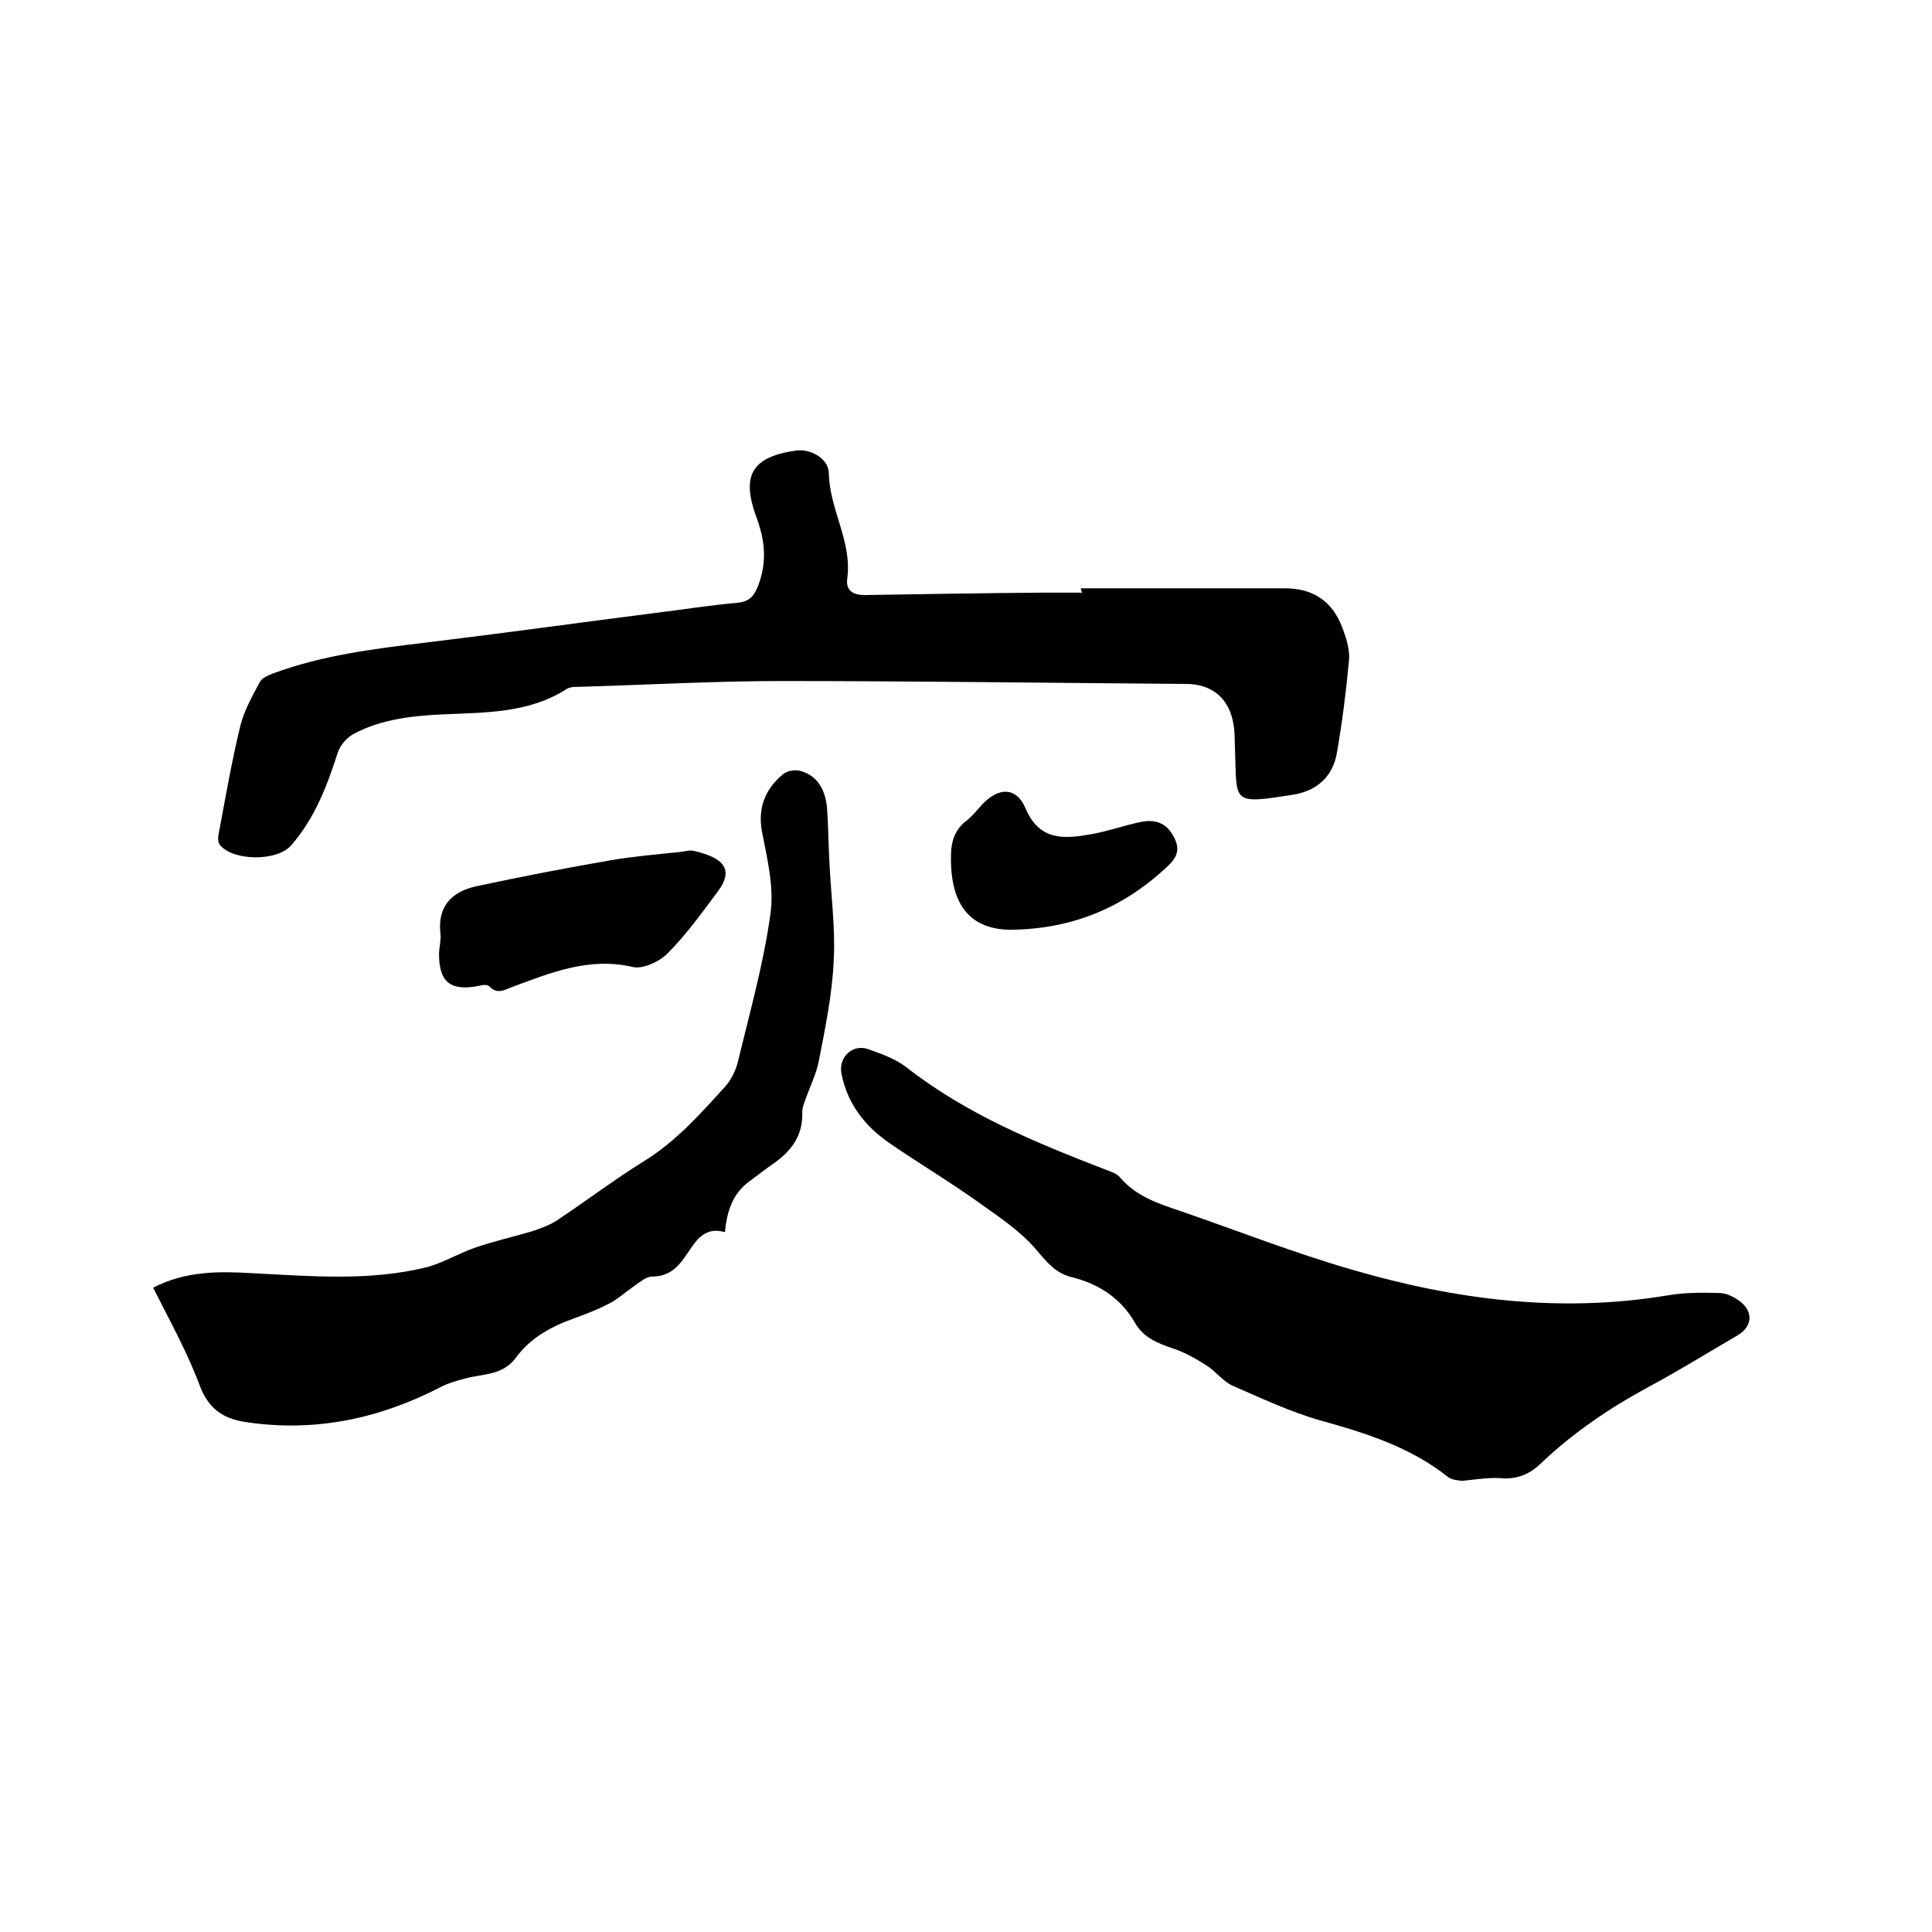
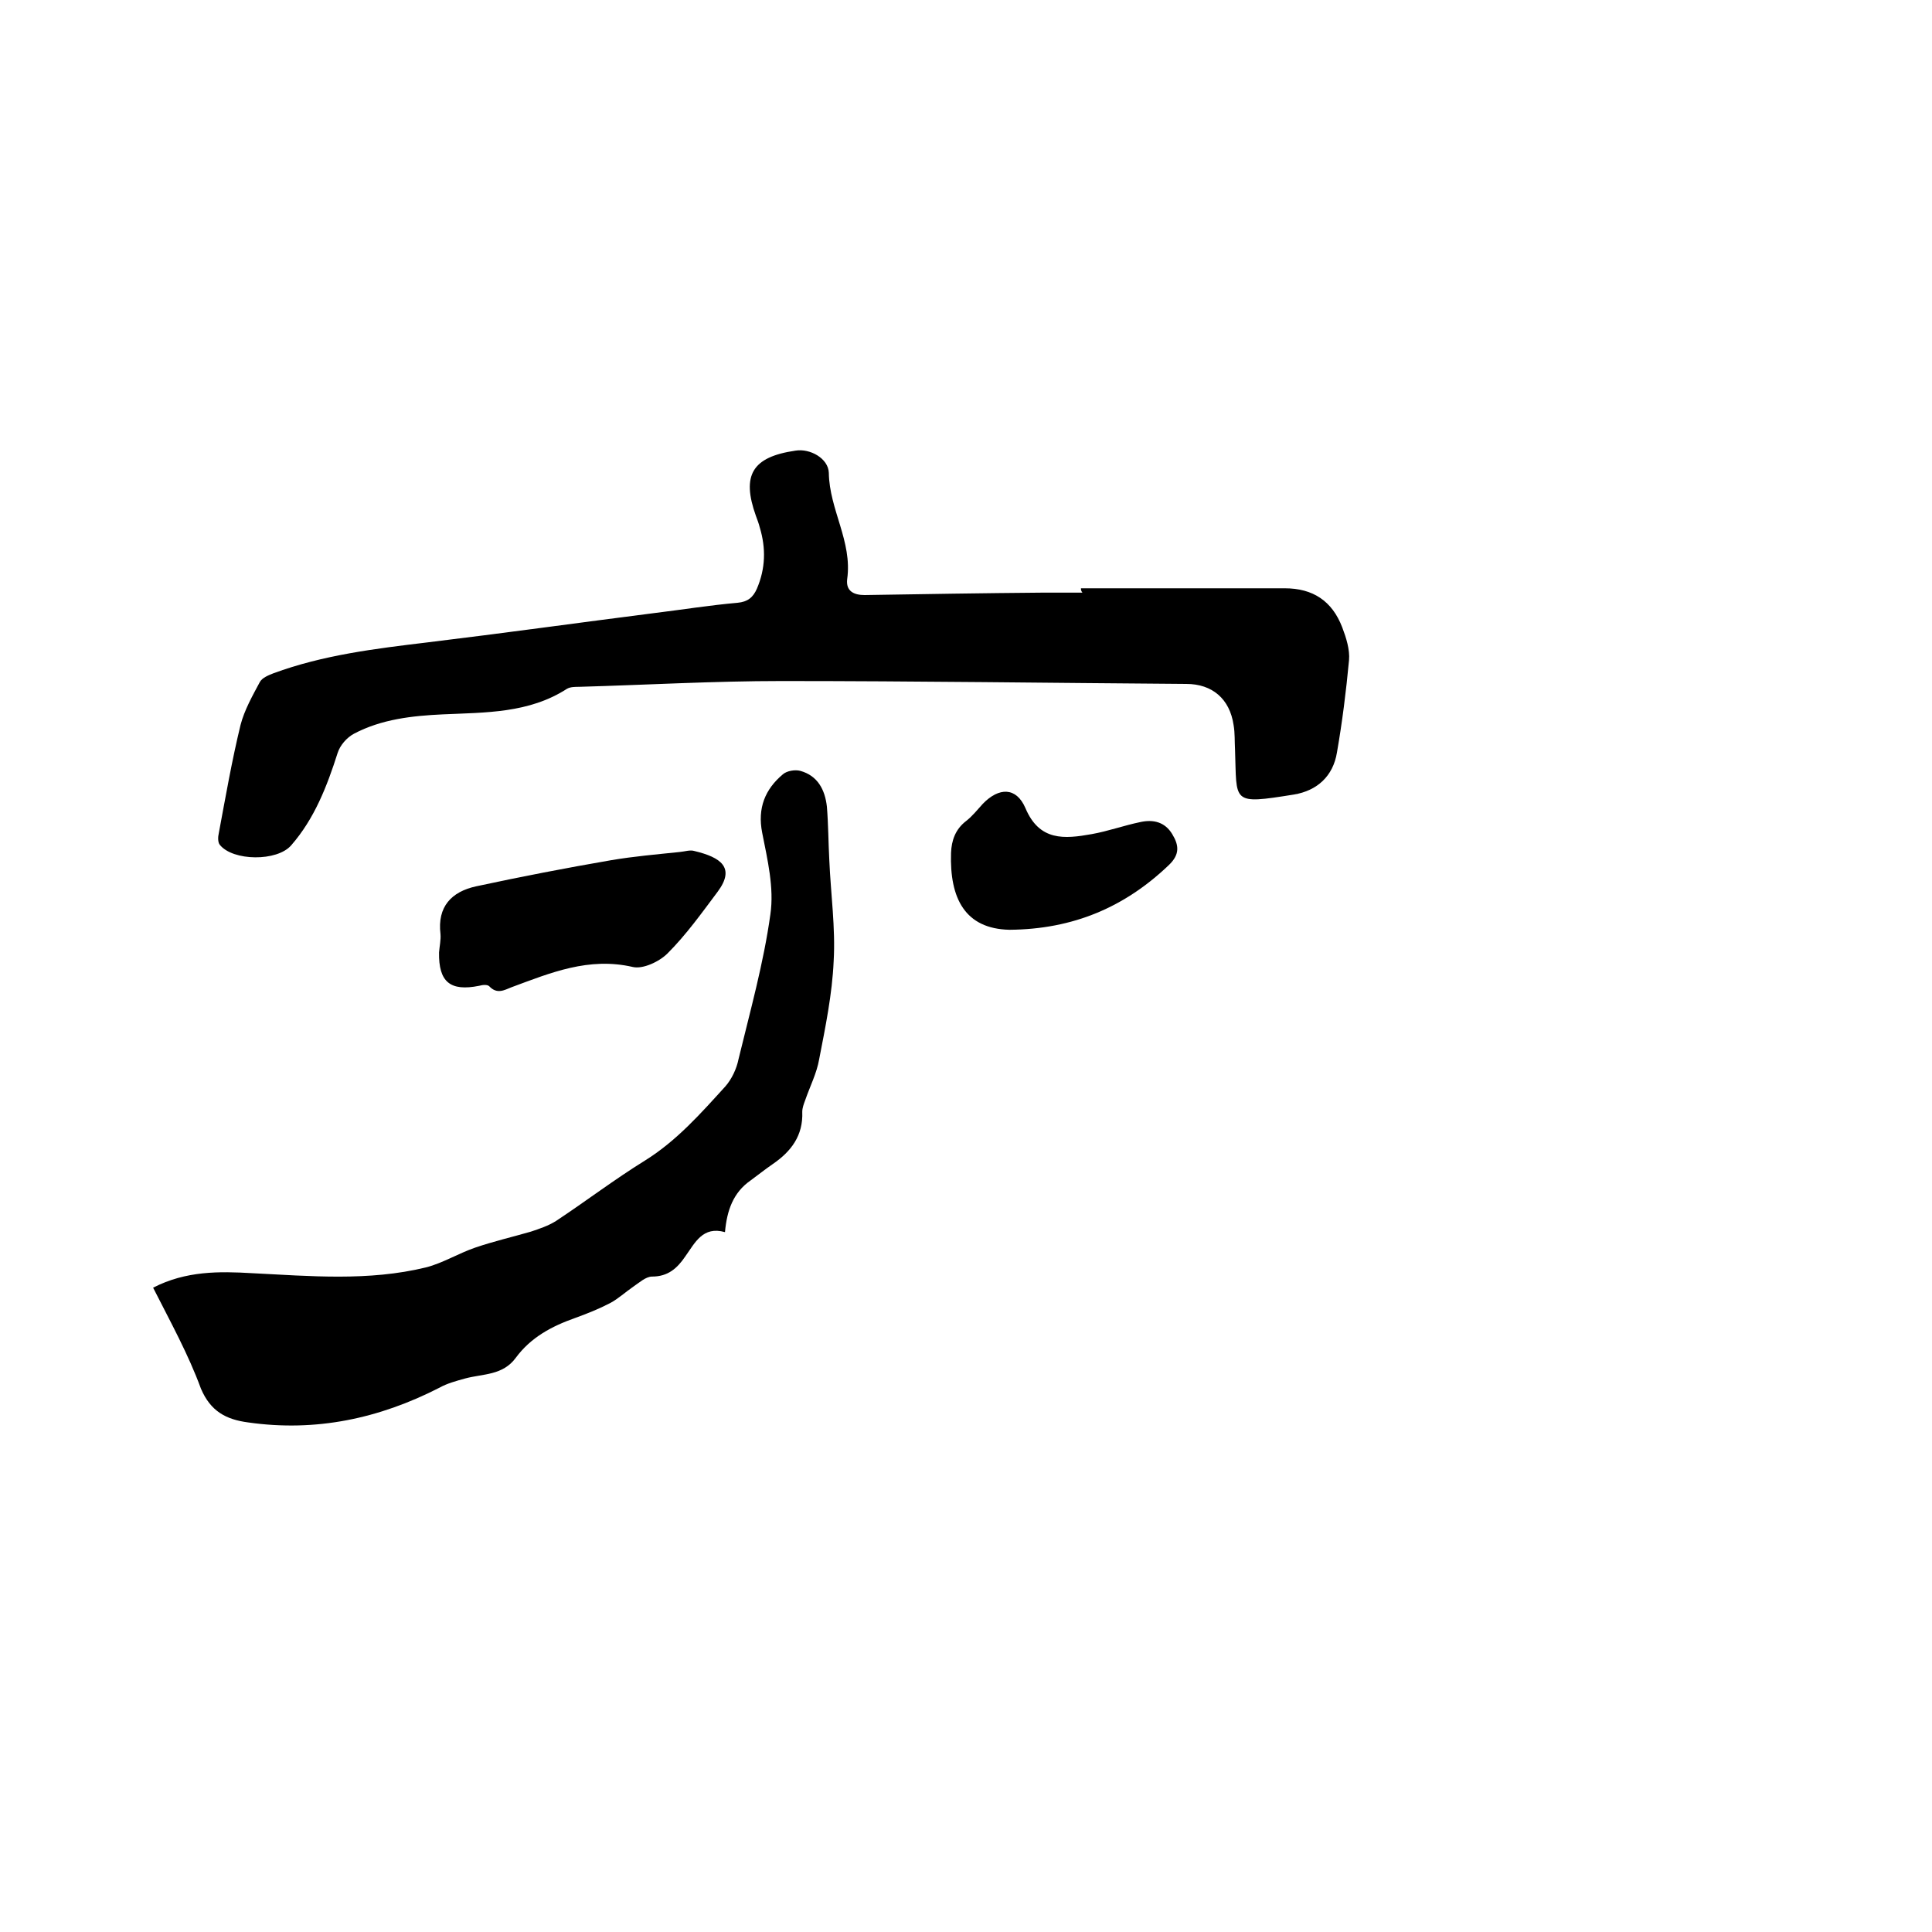
<svg xmlns="http://www.w3.org/2000/svg" enable-background="new 0 0 400 400" viewBox="0 0 400 400">
  <path d="m223.8 121.8h42.2c5.8 0 9.8 2.6 11.9 8.1.8 2.1 1.6 4.6 1.4 6.8-.6 6.4-1.4 12.8-2.5 19.1-.8 4.9-4.1 7.9-8.9 8.7-13.1 2.1-11.8 1.7-12.2-9.3-.1-1.7 0-3.4-.3-5.1-.8-5.4-4.4-8.5-9.8-8.5-27.9-.2-55.9-.6-83.8-.6-14 0-27.9.8-41.9 1.2-.8 0-1.8 0-2.5.4-7.9 5.1-16.9 4.9-25.7 5.3-6.4.3-12.7 1-18.4 4-1.5.8-2.9 2.4-3.4 4-2.2 6.9-4.8 13.6-9.6 19.1-2.9 3.4-12.1 3.3-14.8-.1-.4-.5-.4-1.6-.2-2.4 1.4-7.5 2.7-15 4.5-22.4.8-3.1 2.5-6.1 4-8.9.5-.9 1.8-1.4 2.8-1.8 10.3-3.8 21.1-5.1 31.9-6.4 15.7-1.9 31.5-4.1 47.2-6.1 5.7-.7 11.3-1.6 17-2.1 2.1-.2 3.2-1.1 4-2.9 1.8-4.2 1.9-8.4.6-12.7-.2-.8-.5-1.6-.8-2.4-3-8.4-.8-12.2 8.2-13.5 3-.5 6.8 1.6 6.9 4.6.1 7.6 4.9 14.2 3.8 22-.3 2.5 1.4 3.3 3.6 3.3 12.3-.2 24.5-.4 36.8-.5h8.3c-.3-.4-.3-.6-.3-.9z" />
-   <path d="m302.7 306.6c-.4-.1-2-.1-2.9-.8-7.8-6.2-17-9.1-26.4-11.7-6.3-1.8-12.2-4.6-18.2-7.2-2-.9-3.5-3-5.4-4.2-2.2-1.4-4.5-2.7-6.9-3.5-3.2-1.1-6.1-2.2-7.9-5.3-2.9-5.1-7.5-8.1-13.2-9.5-3.2-.8-5-3-7.2-5.6-3.3-3.9-7.7-6.8-11.9-9.8-6-4.3-12.4-8.1-18.5-12.3-5.1-3.5-8.8-8.2-10-14.5-.6-3.3 2.3-6.1 5.5-5 2.8 1 5.7 2 8 3.8 12.4 9.7 26.8 15.6 41.3 21.2 1.1.4 2.3.8 3 1.7 3.3 3.8 7.8 5.3 12.3 6.8 11.9 4.1 23.6 8.7 35.7 12.2 21.3 6.2 43 9 65.2 5.3 3.5-.6 7.1-.6 10.7-.5 1.5 0 3.1.8 4.3 1.7 2.9 2.2 2.6 5.3-.5 7.1-6 3.5-12 7.2-18.1 10.5-8.2 4.4-15.9 9.6-22.7 16.1-2.1 2-4.4 3-7.4 3-2.5-.3-5.2.1-8.8.5z" />
  <path d="m31.7 266.6c6.8-3.5 13.7-3.4 20.5-3 12 .6 24.1 1.7 36-1.2 3.5-.9 6.7-2.9 10.2-4.1 3.8-1.3 7.7-2.2 11.5-3.3 1.8-.6 3.6-1.2 5.2-2.2 6.2-4.1 12.1-8.6 18.4-12.5 6.6-4.1 11.6-9.8 16.7-15.4 1.3-1.5 2.3-3.6 2.7-5.6 2.4-9.9 5.2-19.9 6.6-30 .8-5.5-.6-11.3-1.7-16.9-1-5.1.6-9 4.3-12.1.8-.7 2.5-1 3.6-.7 3.6 1 5.1 3.9 5.5 7.4.3 3.7.3 7.4.5 11.1.3 7 1.3 14 .9 20.9-.3 6.8-1.7 13.6-3 20.3-.5 2.9-1.9 5.6-2.9 8.5-.3.8-.6 1.6-.6 2.4.2 4.9-2.3 8.2-6.1 10.8-1.6 1.1-3.1 2.3-4.6 3.4-3.6 2.5-4.9 6.2-5.3 10.7-4.6-1.3-6.2 2.2-8.2 5-1.7 2.5-3.6 4.2-6.9 4.2-1.3 0-2.7 1.3-3.9 2.1-1.6 1.1-3.1 2.5-4.8 3.4-2.3 1.2-4.8 2.2-7.3 3.1-4.8 1.7-9.1 4-12.2 8.2-2.7 3.7-6.8 3.3-10.5 4.3-1.8.5-3.7 1-5.3 1.9-12.5 6.4-25.6 9.2-39.6 7.2-4.6-.6-7.8-2.3-9.8-7-2.6-7.1-6.3-13.8-9.9-20.9z" />
  <path d="m90.9 197.2c.1-1.3.4-2.6.3-3.8-.7-5.7 2.3-8.8 7.4-9.9 9.3-2 18.6-3.8 27.9-5.4 4.7-.8 9.4-1.2 14.2-1.7 1.1-.1 2.2-.5 3.1-.2 5.4 1.3 8.5 3.4 4.8 8.4-3.3 4.4-6.5 8.9-10.4 12.8-1.7 1.7-5.1 3.3-7.2 2.8-9.1-2.1-17 1.2-25.1 4.2-1.5.6-3 1.5-4.6-.2-.4-.4-1.4-.3-2.1-.1-6 1.2-8.4-.8-8.3-6.9z" />
  <path d="m209 192.5c-9.2-.2-12.4-6.5-12.1-15.9.1-2.6.9-4.9 3.1-6.6 1.3-1 2.4-2.4 3.5-3.6 3.3-3.4 6.9-3.5 8.8.9 2.9 6.9 8.1 6.4 13.7 5.4 3.4-.6 6.7-1.8 10.1-2.5 2.7-.6 5.1 0 6.6 2.5 1.4 2.3 1.6 4.2-.7 6.4-9.1 8.7-19.8 13.3-33 13.4z" />
</svg>